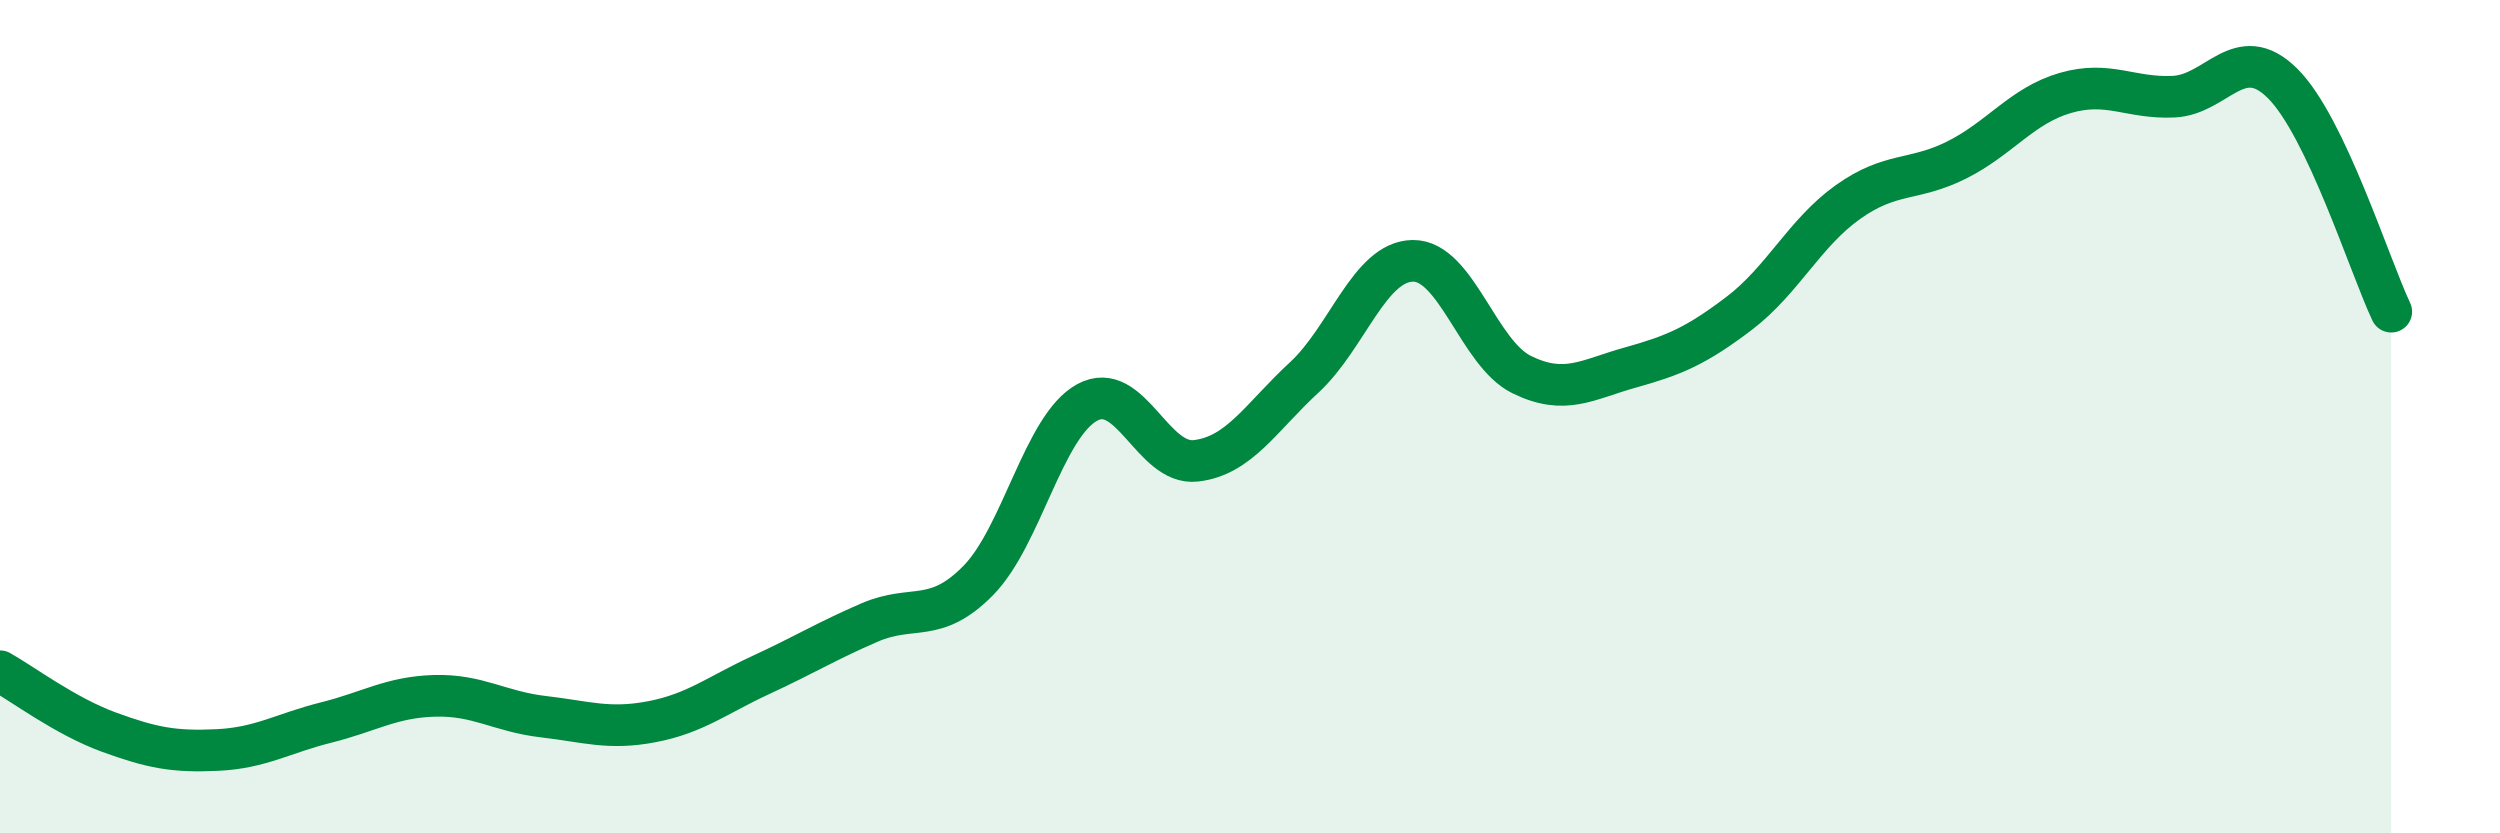
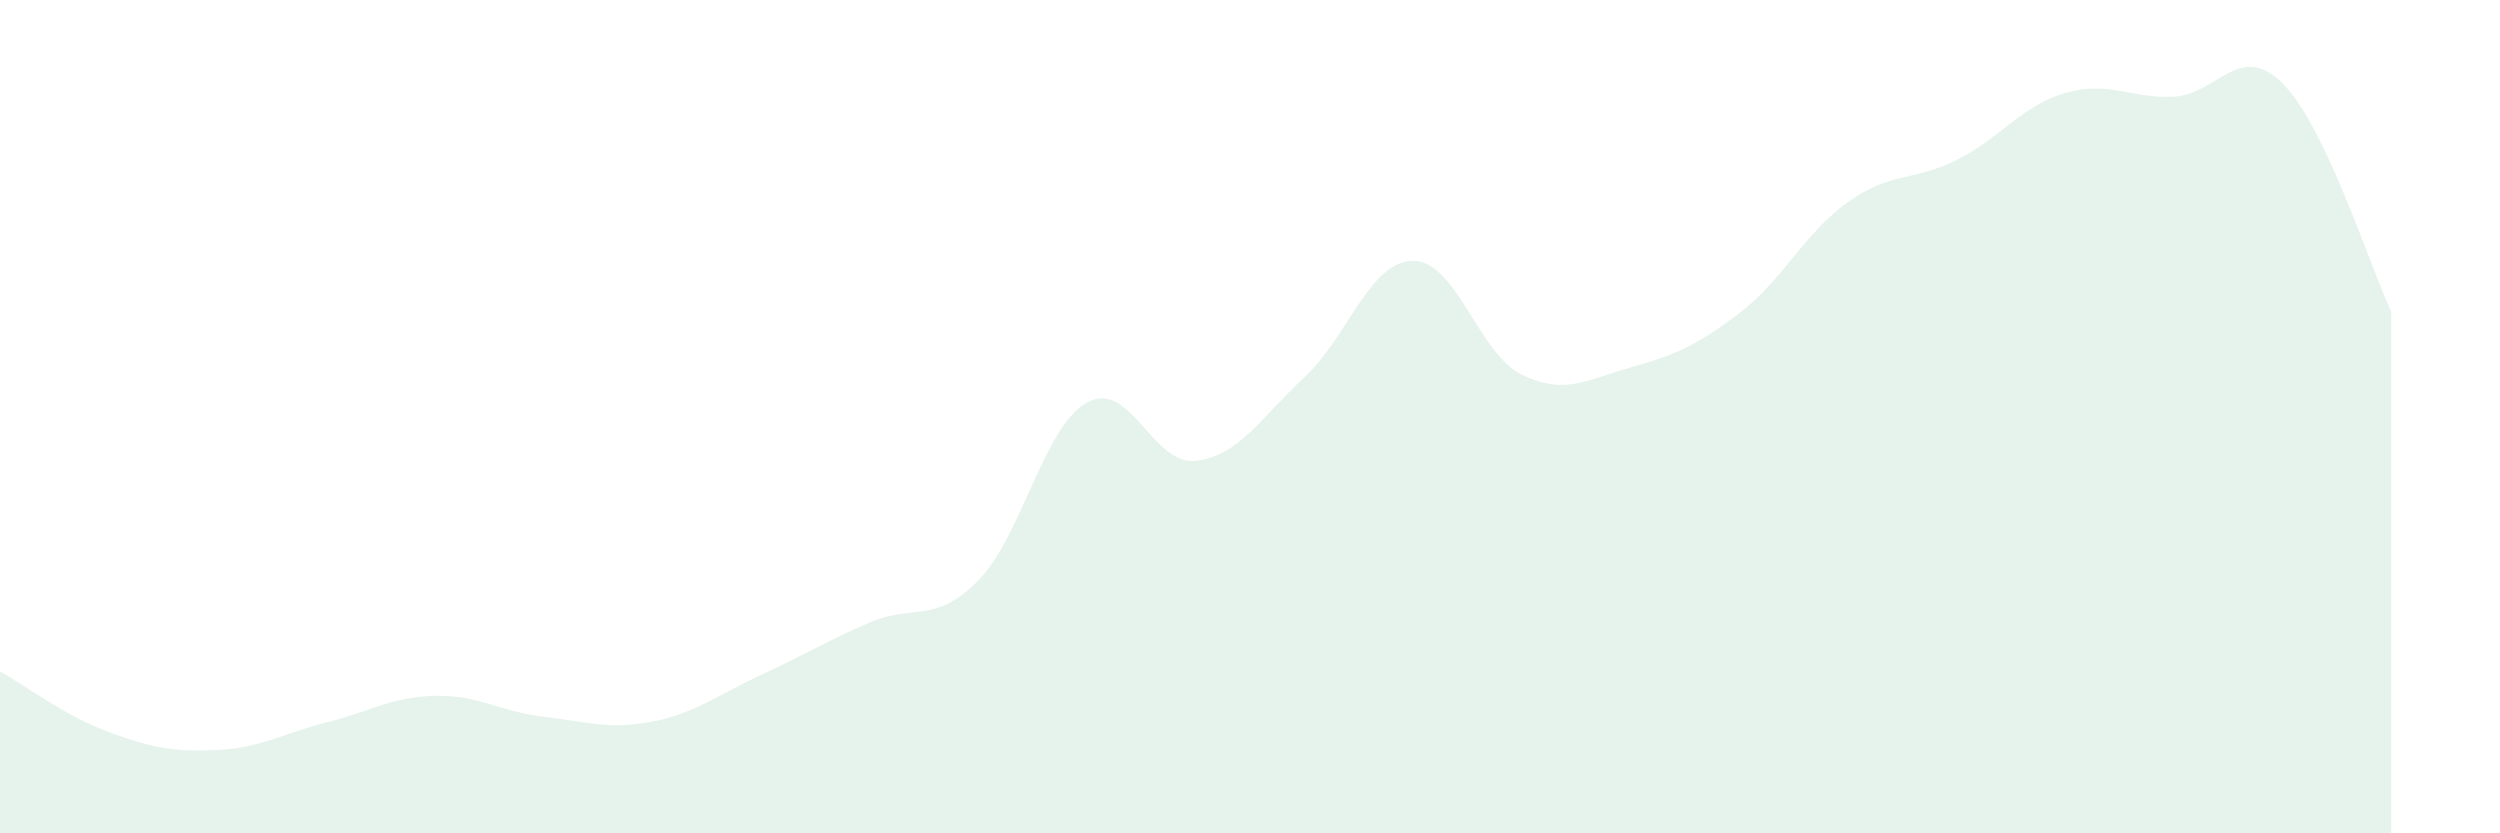
<svg xmlns="http://www.w3.org/2000/svg" width="60" height="20" viewBox="0 0 60 20">
  <path d="M 0,16.11 C 0.52,16.4 1.57,17.19 2.61,17.57 C 3.65,17.95 4.18,18.05 5.22,18 C 6.26,17.95 6.79,17.6 7.83,17.34 C 8.87,17.08 9.39,16.73 10.43,16.7 C 11.47,16.67 12,17.08 13.04,17.2 C 14.08,17.32 14.61,17.52 15.65,17.32 C 16.69,17.12 17.22,16.68 18.26,16.2 C 19.3,15.72 19.83,15.39 20.87,14.94 C 21.91,14.49 22.44,14.99 23.48,13.93 C 24.52,12.87 25.05,10.23 26.09,9.66 C 27.13,9.09 27.66,11.18 28.7,11.06 C 29.74,10.94 30.26,10.02 31.3,9.06 C 32.34,8.1 32.87,6.27 33.91,6.26 C 34.95,6.25 35.48,8.48 36.52,8.99 C 37.56,9.5 38.09,9.11 39.13,8.82 C 40.17,8.53 40.7,8.31 41.74,7.52 C 42.78,6.73 43.31,5.59 44.35,4.85 C 45.39,4.11 45.92,4.36 46.96,3.84 C 48,3.32 48.53,2.53 49.57,2.23 C 50.61,1.93 51.13,2.37 52.17,2.32 C 53.21,2.27 53.74,0.97 54.78,2 C 55.82,3.03 56.87,6.38 57.39,7.48L57.39 20L0 20Z" fill="#008740" opacity="0.1" stroke-linecap="round" stroke-linejoin="round" />
-   <path d="M 0,16.11 C 0.52,16.4 1.57,17.19 2.61,17.57 C 3.65,17.95 4.18,18.05 5.22,18 C 6.26,17.95 6.79,17.6 7.83,17.34 C 8.87,17.08 9.39,16.73 10.43,16.7 C 11.47,16.67 12,17.08 13.04,17.2 C 14.08,17.32 14.61,17.52 15.65,17.32 C 16.69,17.12 17.22,16.68 18.26,16.2 C 19.3,15.72 19.83,15.39 20.87,14.94 C 21.91,14.49 22.44,14.99 23.48,13.93 C 24.52,12.87 25.05,10.23 26.09,9.66 C 27.13,9.09 27.66,11.18 28.7,11.06 C 29.74,10.94 30.26,10.02 31.3,9.06 C 32.34,8.1 32.87,6.27 33.91,6.26 C 34.95,6.25 35.48,8.48 36.52,8.99 C 37.56,9.5 38.09,9.11 39.13,8.82 C 40.17,8.53 40.7,8.31 41.74,7.52 C 42.78,6.73 43.31,5.59 44.35,4.85 C 45.39,4.11 45.92,4.36 46.96,3.84 C 48,3.32 48.53,2.53 49.57,2.23 C 50.61,1.93 51.13,2.37 52.17,2.32 C 53.21,2.27 53.74,0.97 54.78,2 C 55.82,3.03 56.87,6.38 57.39,7.48" stroke="#008740" stroke-width="1" fill="none" stroke-linecap="round" stroke-linejoin="round" />
</svg>